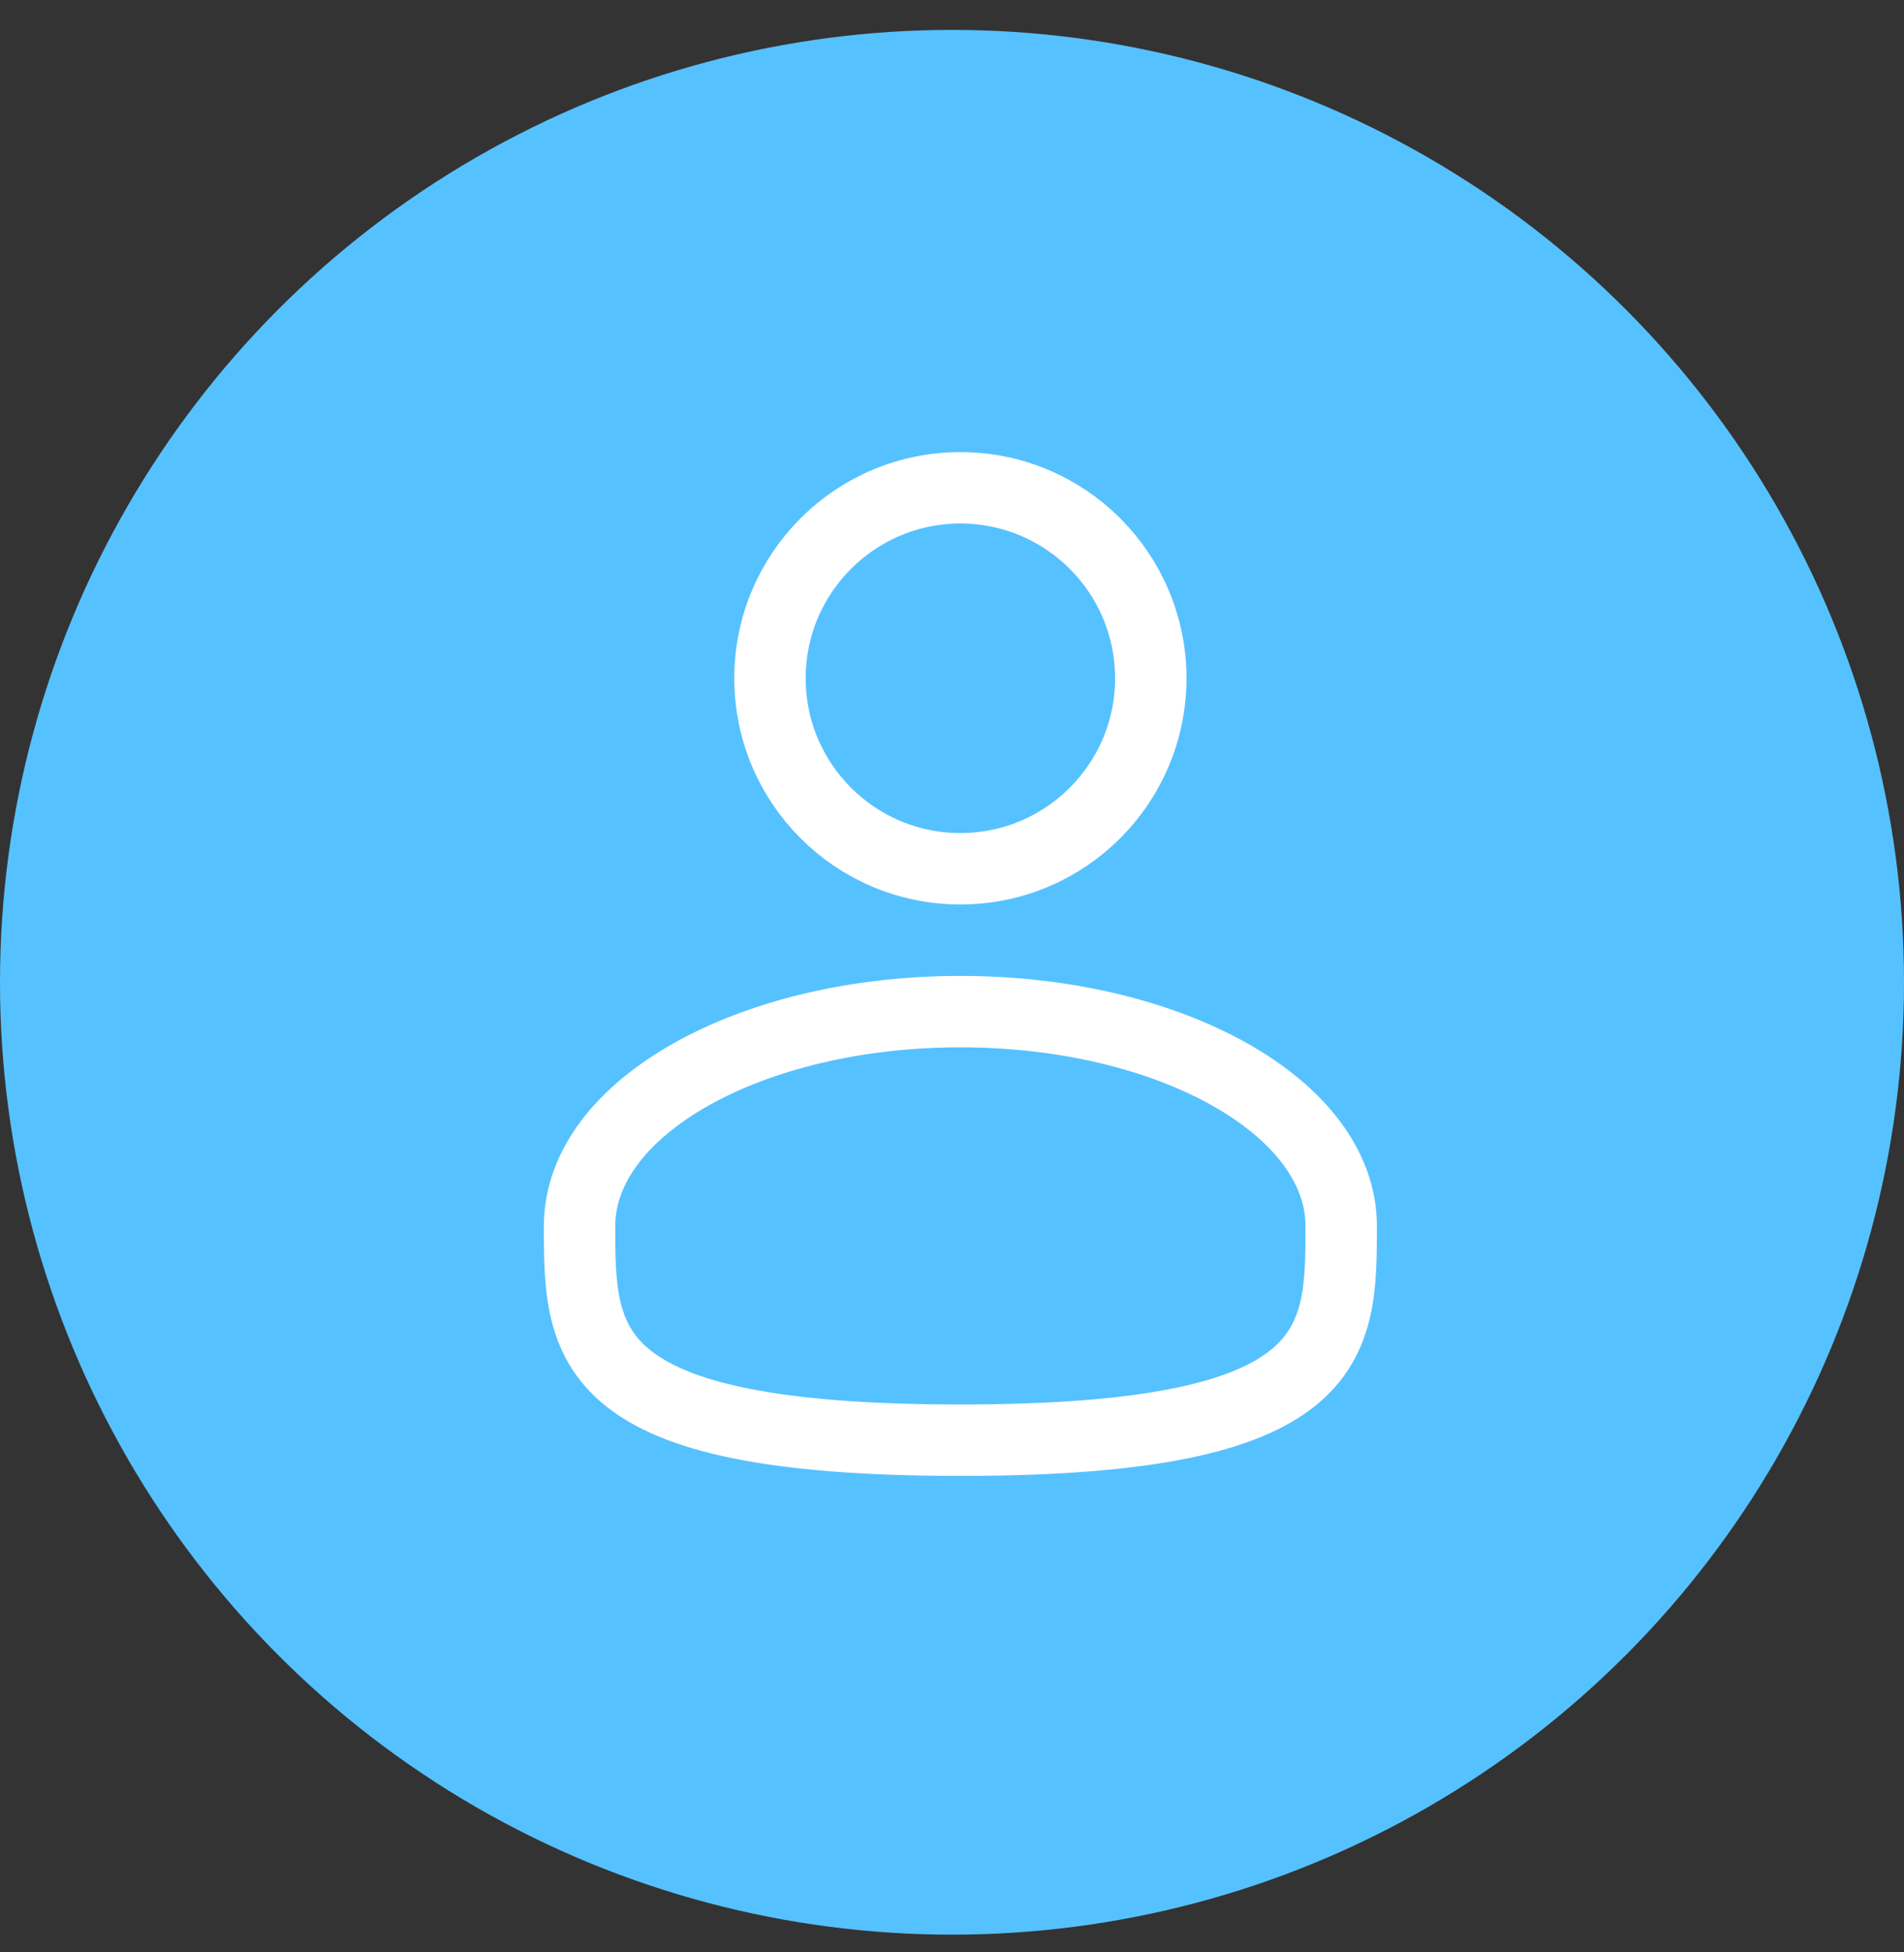
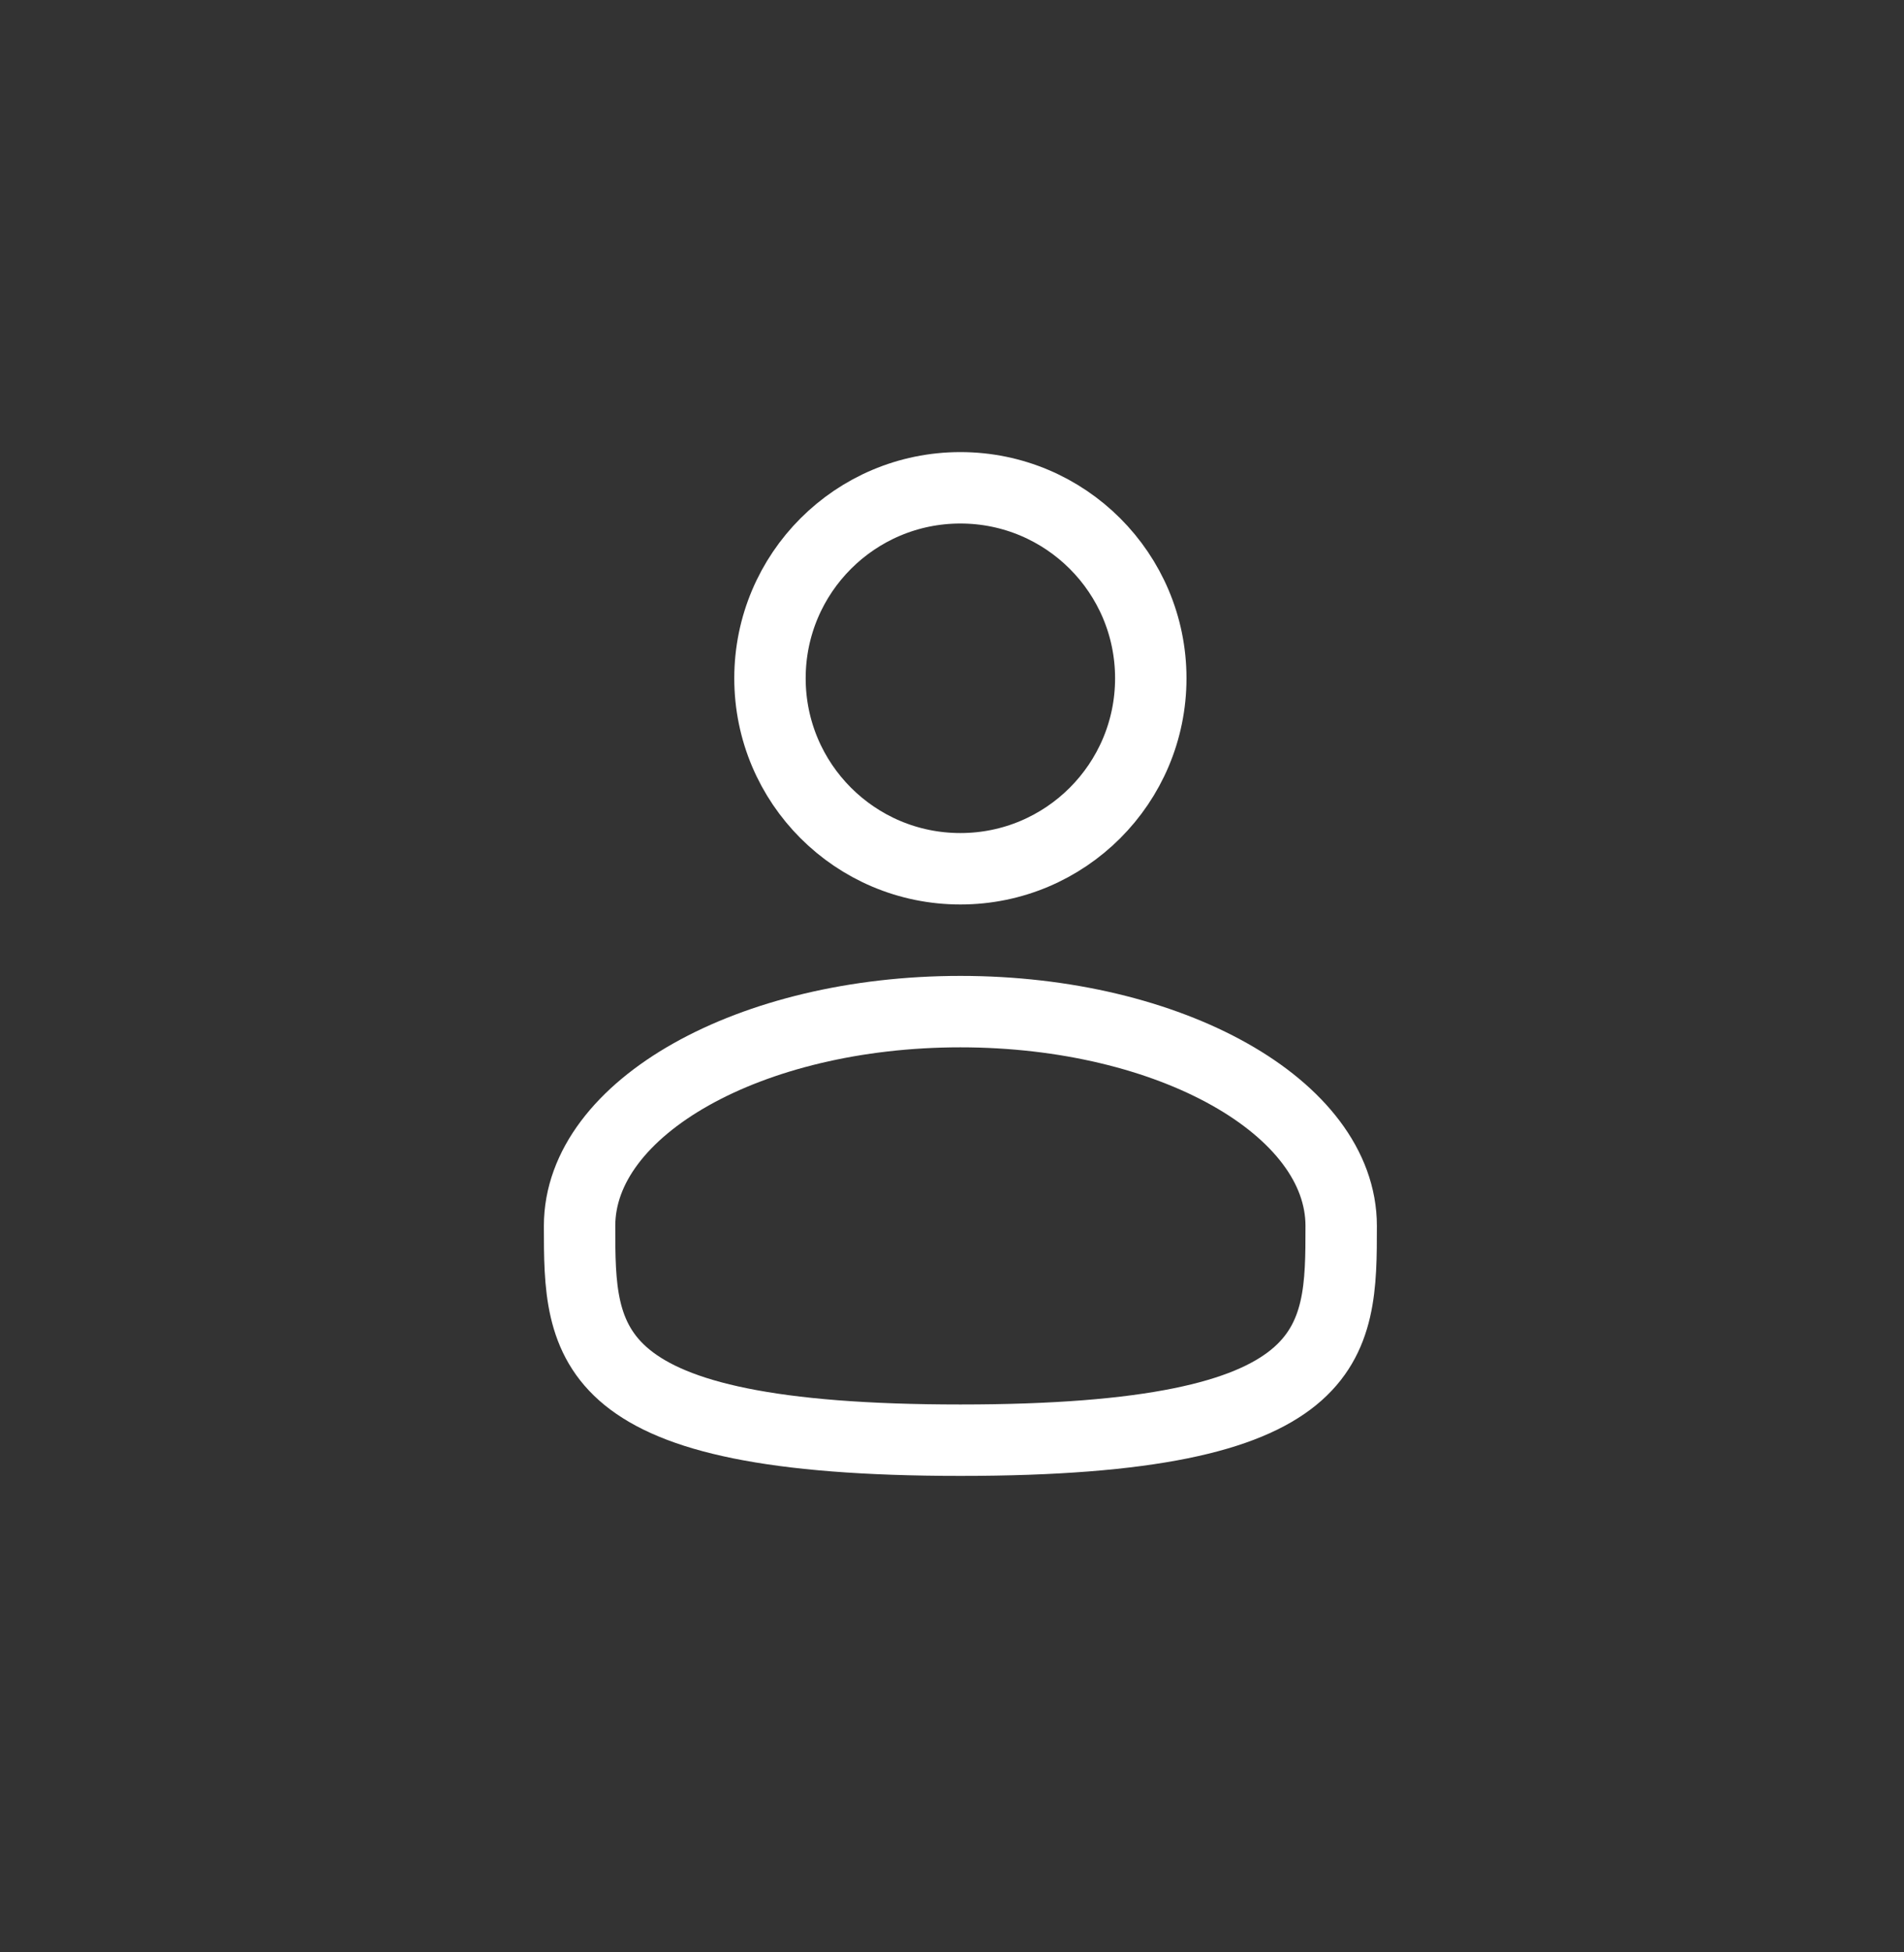
<svg xmlns="http://www.w3.org/2000/svg" width="40" height="41" viewBox="0 0 40 41" fill="none">
  <rect x="0" y="0" width="40" height="41" fill="#333333" stroke="none" />
-   <circle cx="20" cy="20.628" r="20" fill="#56C1FF" />
  <path d="M20.176 18.244C22.385 18.244 24.176 16.453 24.176 14.244C24.176 12.035 22.385 10.244 20.176 10.244C17.967 10.244 16.176 12.035 16.176 14.244C16.176 16.453 17.967 18.244 20.176 18.244Z" stroke="white" stroke-width="1.5" />
  <path d="M28.176 25.744C28.176 28.229 28.176 30.244 20.176 30.244C12.176 30.244 12.176 28.229 12.176 25.744C12.176 23.259 15.758 21.244 20.176 21.244C24.594 21.244 28.176 23.259 28.176 25.744Z" stroke="white" stroke-width="1.5" />
</svg>